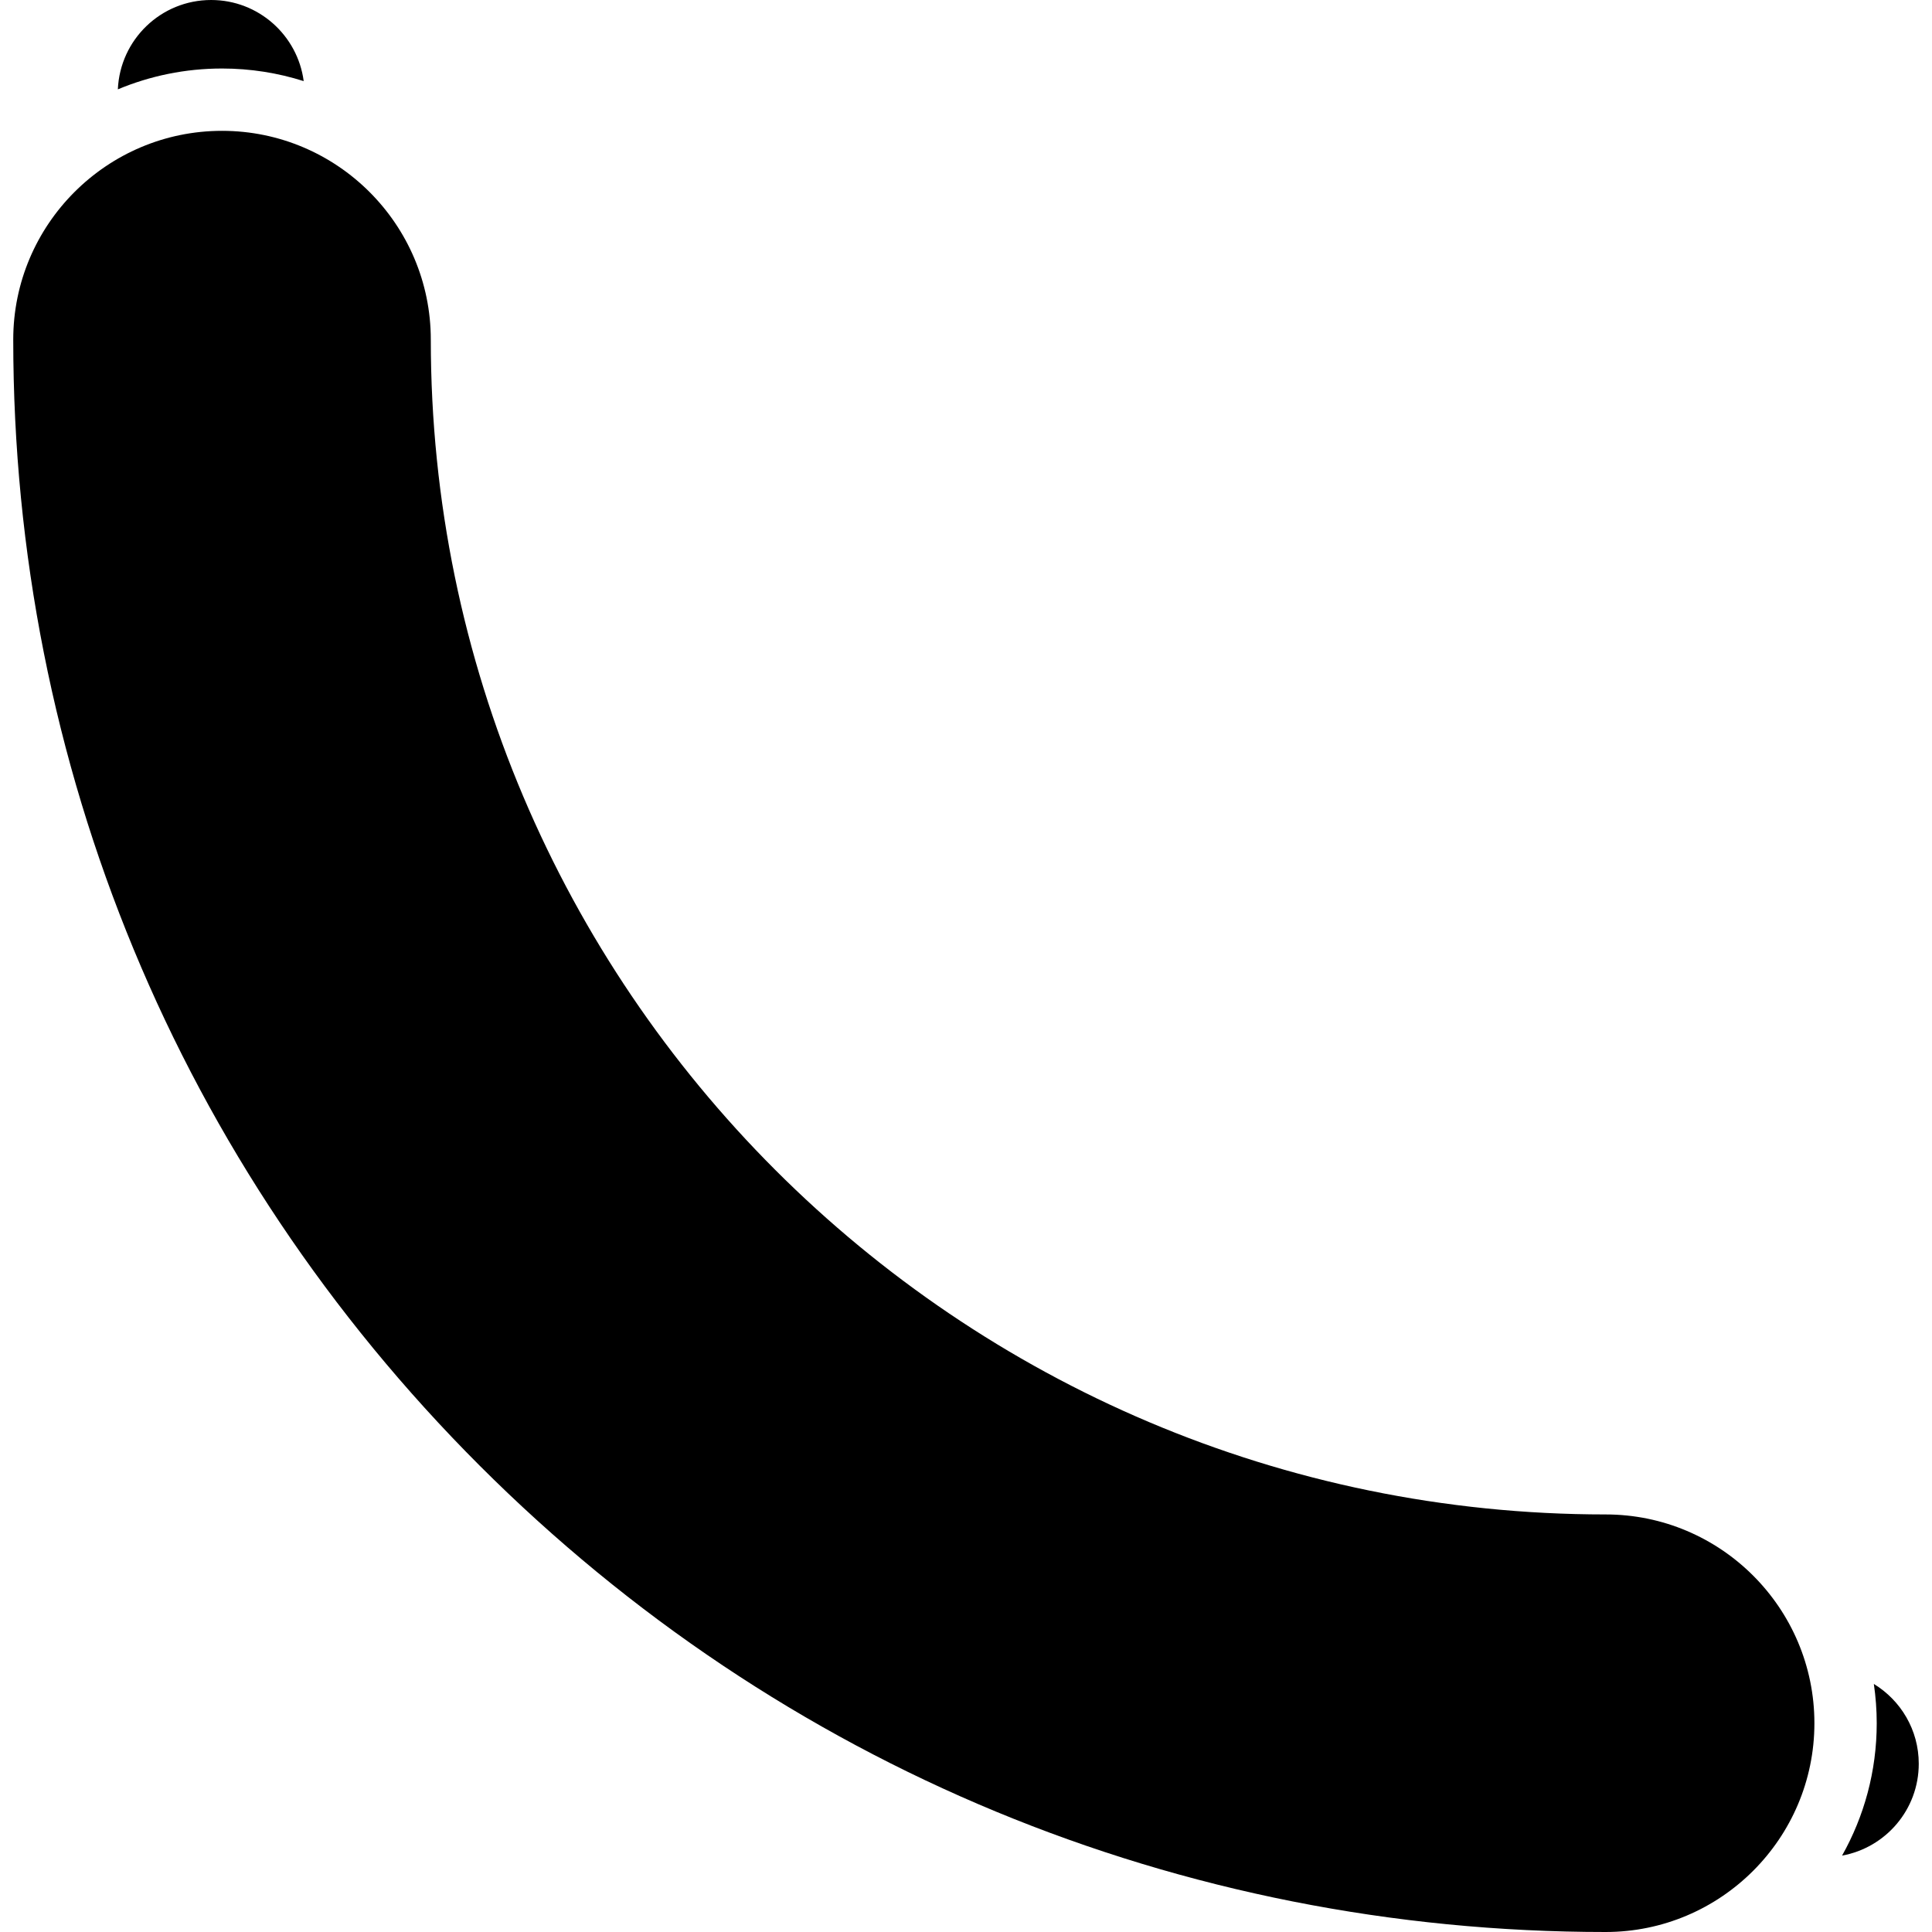
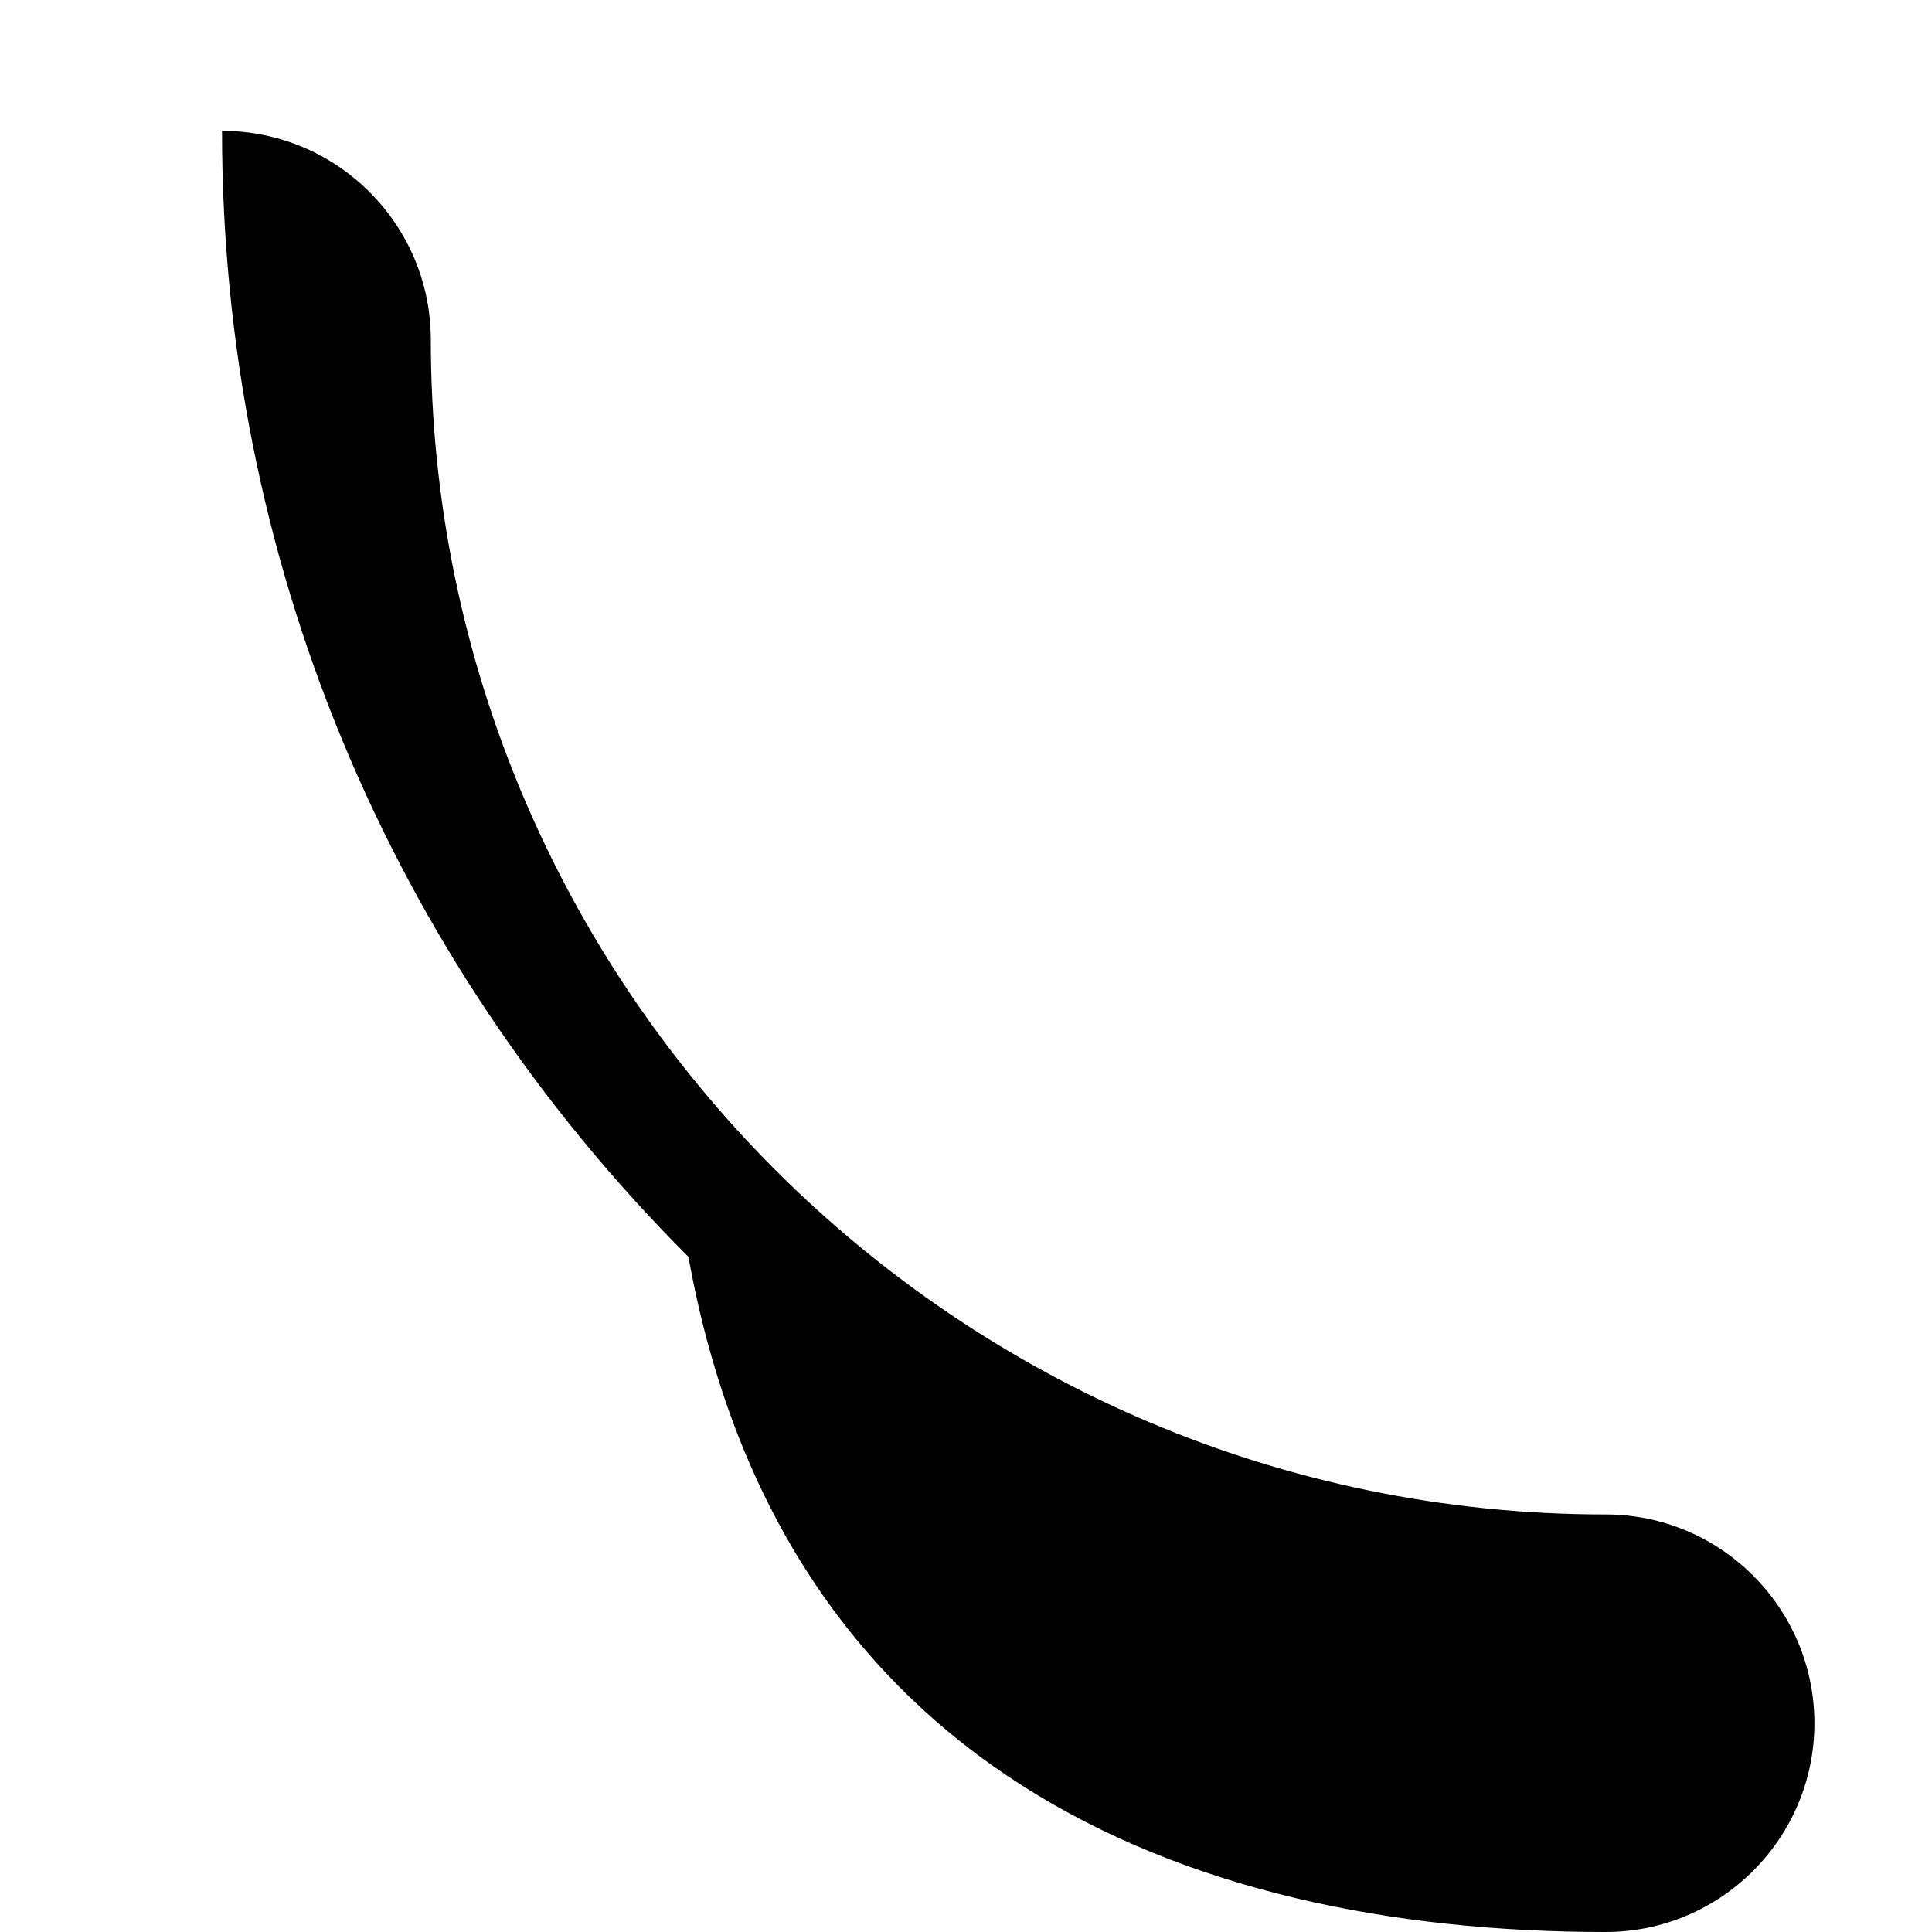
<svg xmlns="http://www.w3.org/2000/svg" version="1.1" id="Layer_1" x="0px" y="0px" viewBox="0 0 512 512" style="enable-background:new 0 0 512 512;" xml:space="preserve">
  <g>
    <g>
-       <path d="M55.951,0C42.638,0,31.81,10.509,31.232,23.679c8.504-3.553,17.829-5.523,27.607-5.523c7.541,0,14.812,1.174,21.644,3.34    C78.876,9.366,68.518,0,55.951,0z" />
-     </g>
+       </g>
  </g>
  <g>
    <g>
-       <path d="M496.589,446.266c0.495,3.399,0.763,6.871,0.763,10.405c0,12.737-3.346,24.701-9.185,35.085    c11.555-2.099,20.323-12.192,20.323-24.353C508.49,458.442,503.716,450.617,496.589,446.266z" />
-     </g>
+       </g>
  </g>
  <g>
    <g>
-       <path d="M425.507,401.343c-171.672,0-311.34-139.668-311.34-311.342c0-30.508-24.82-55.329-55.329-55.329    c-30.508,0-55.329,24.82-55.329,55.329c0,112.72,43.895,218.692,123.599,298.4C206.817,468.105,312.79,512,425.509,512    c30.507,0,55.327-24.82,55.327-55.329S456.016,401.343,425.507,401.343z" />
+       <path d="M425.507,401.343c-171.672,0-311.34-139.668-311.34-311.342c0-30.508-24.82-55.329-55.329-55.329    c0,112.72,43.895,218.692,123.599,298.4C206.817,468.105,312.79,512,425.509,512    c30.507,0,55.327-24.82,55.327-55.329S456.016,401.343,425.507,401.343z" />
    </g>
  </g>
  <g>
</g>
  <g>
</g>
  <g>
</g>
  <g>
</g>
  <g>
</g>
  <g>
</g>
  <g>
</g>
  <g>
</g>
  <g>
</g>
  <g>
</g>
  <g>
</g>
  <g>
</g>
  <g>
</g>
  <g>
</g>
  <g>
</g>
</svg>